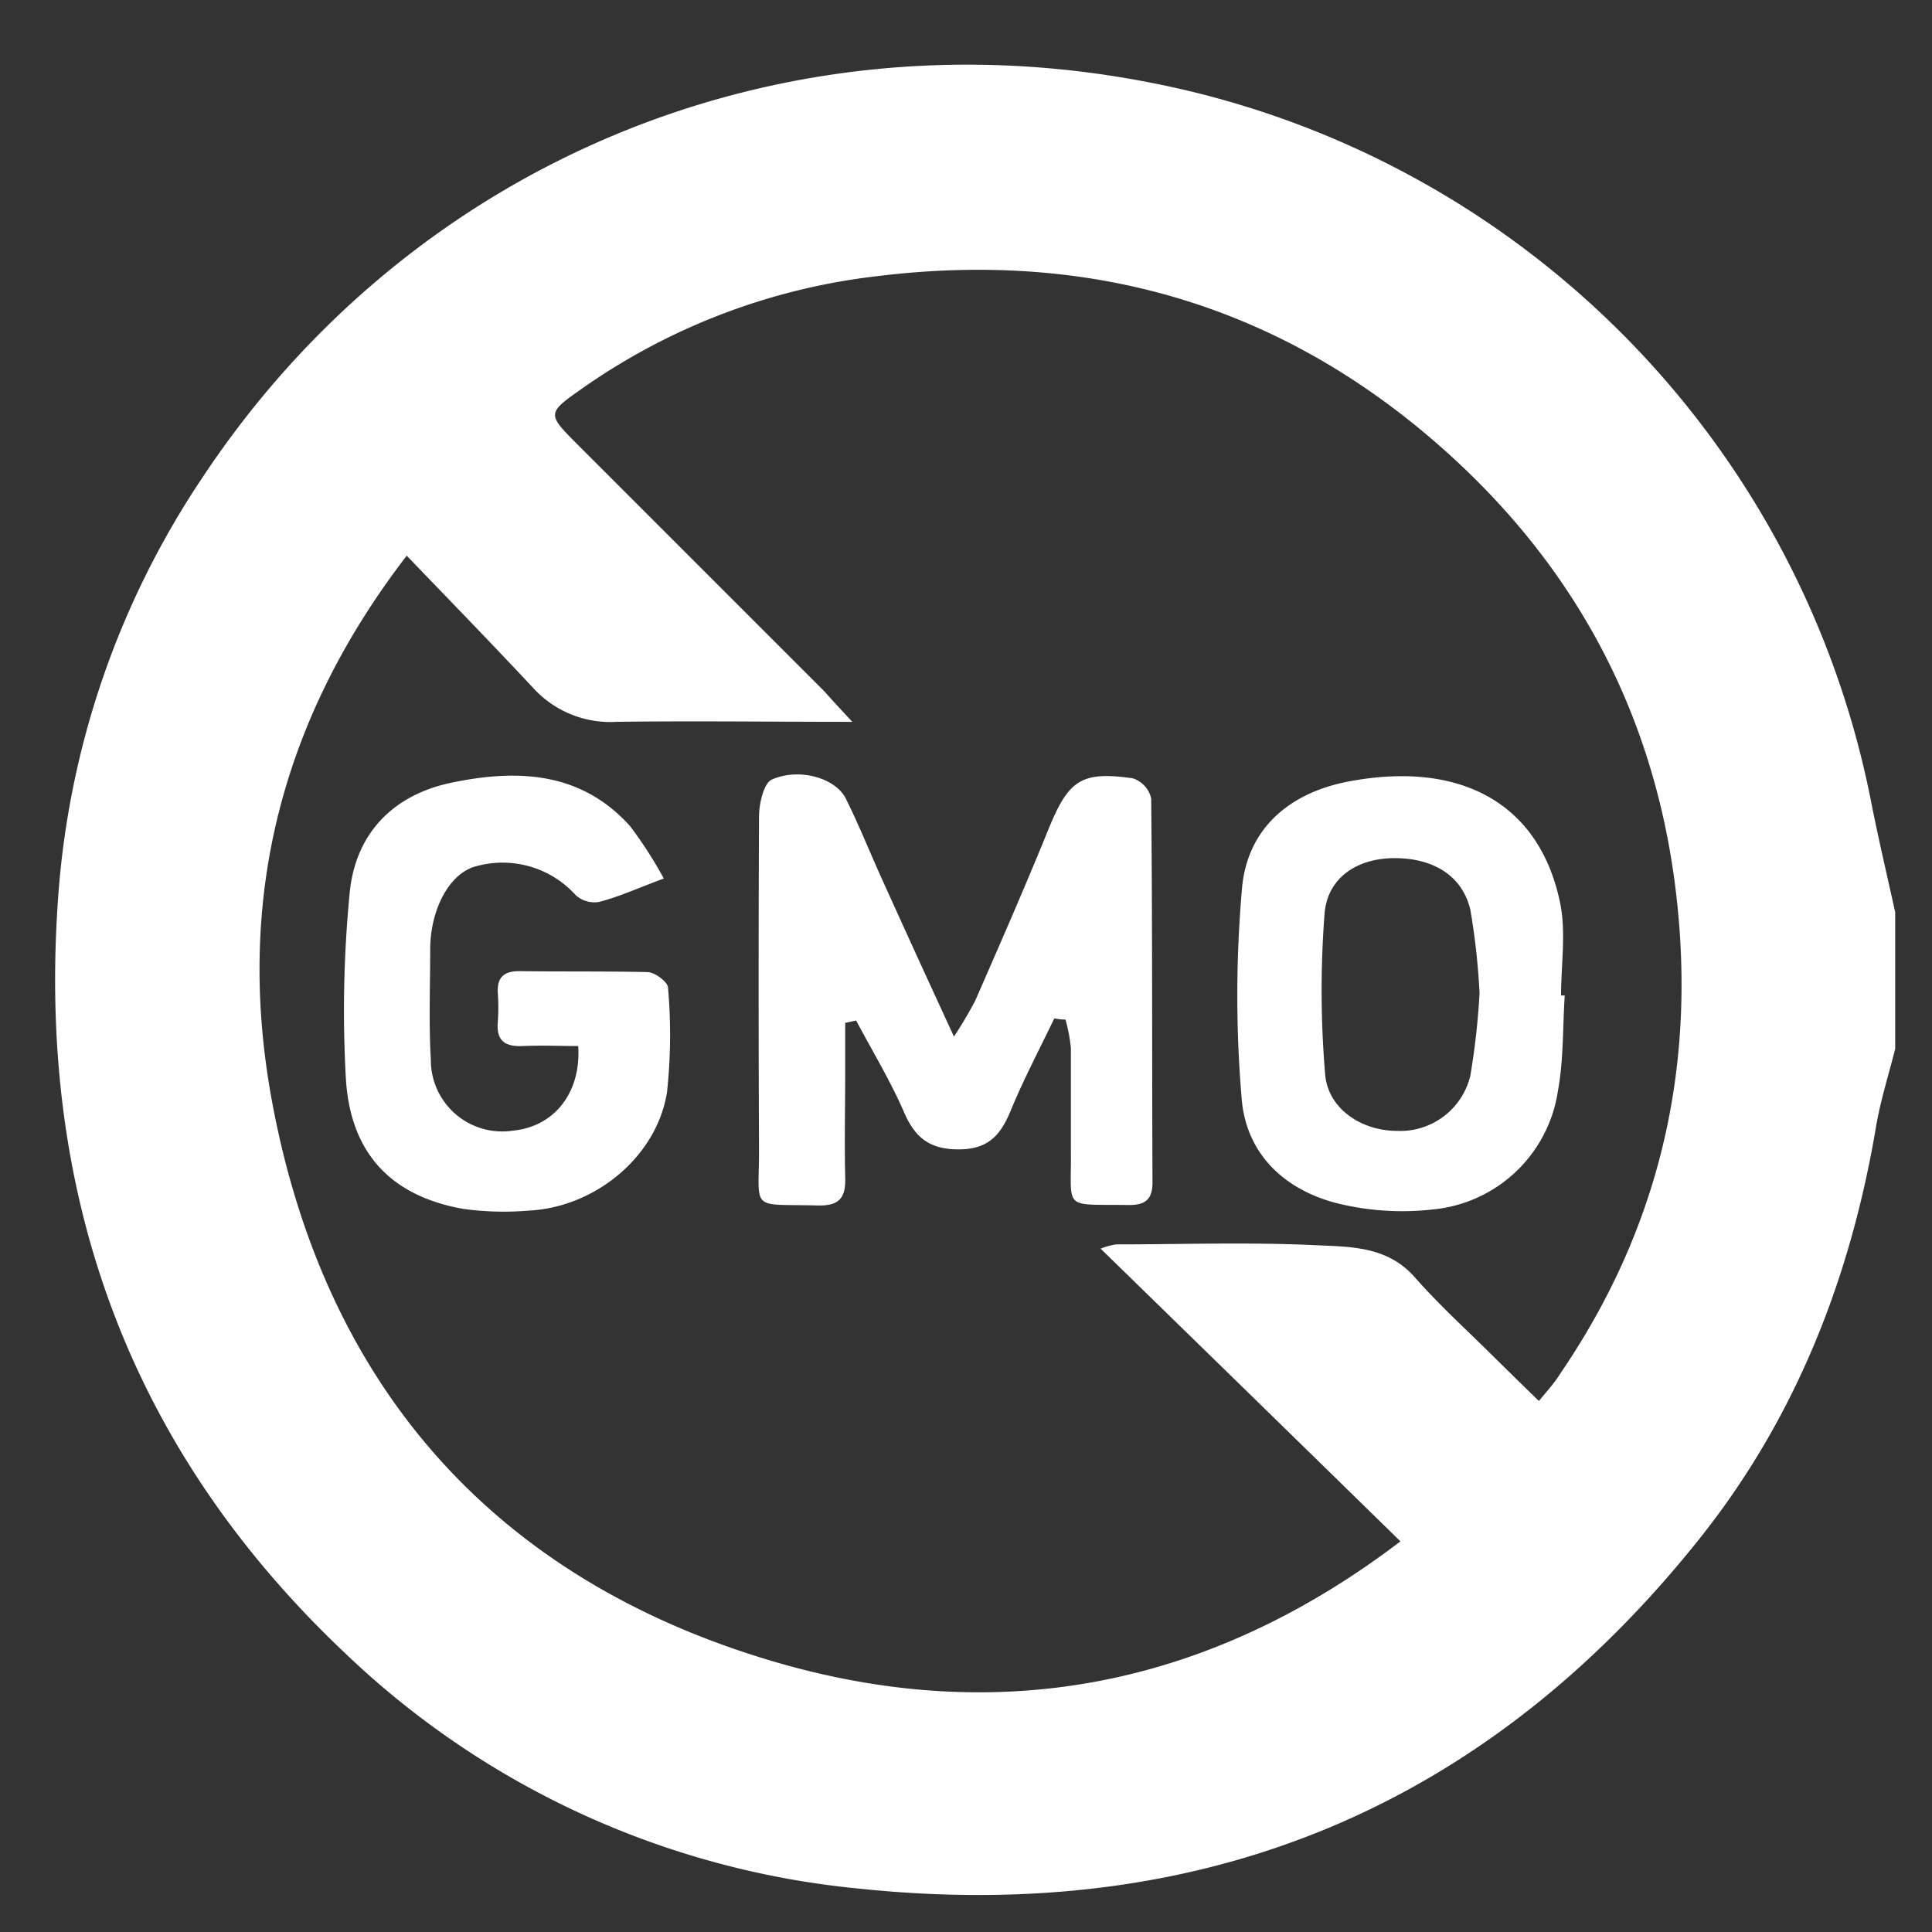
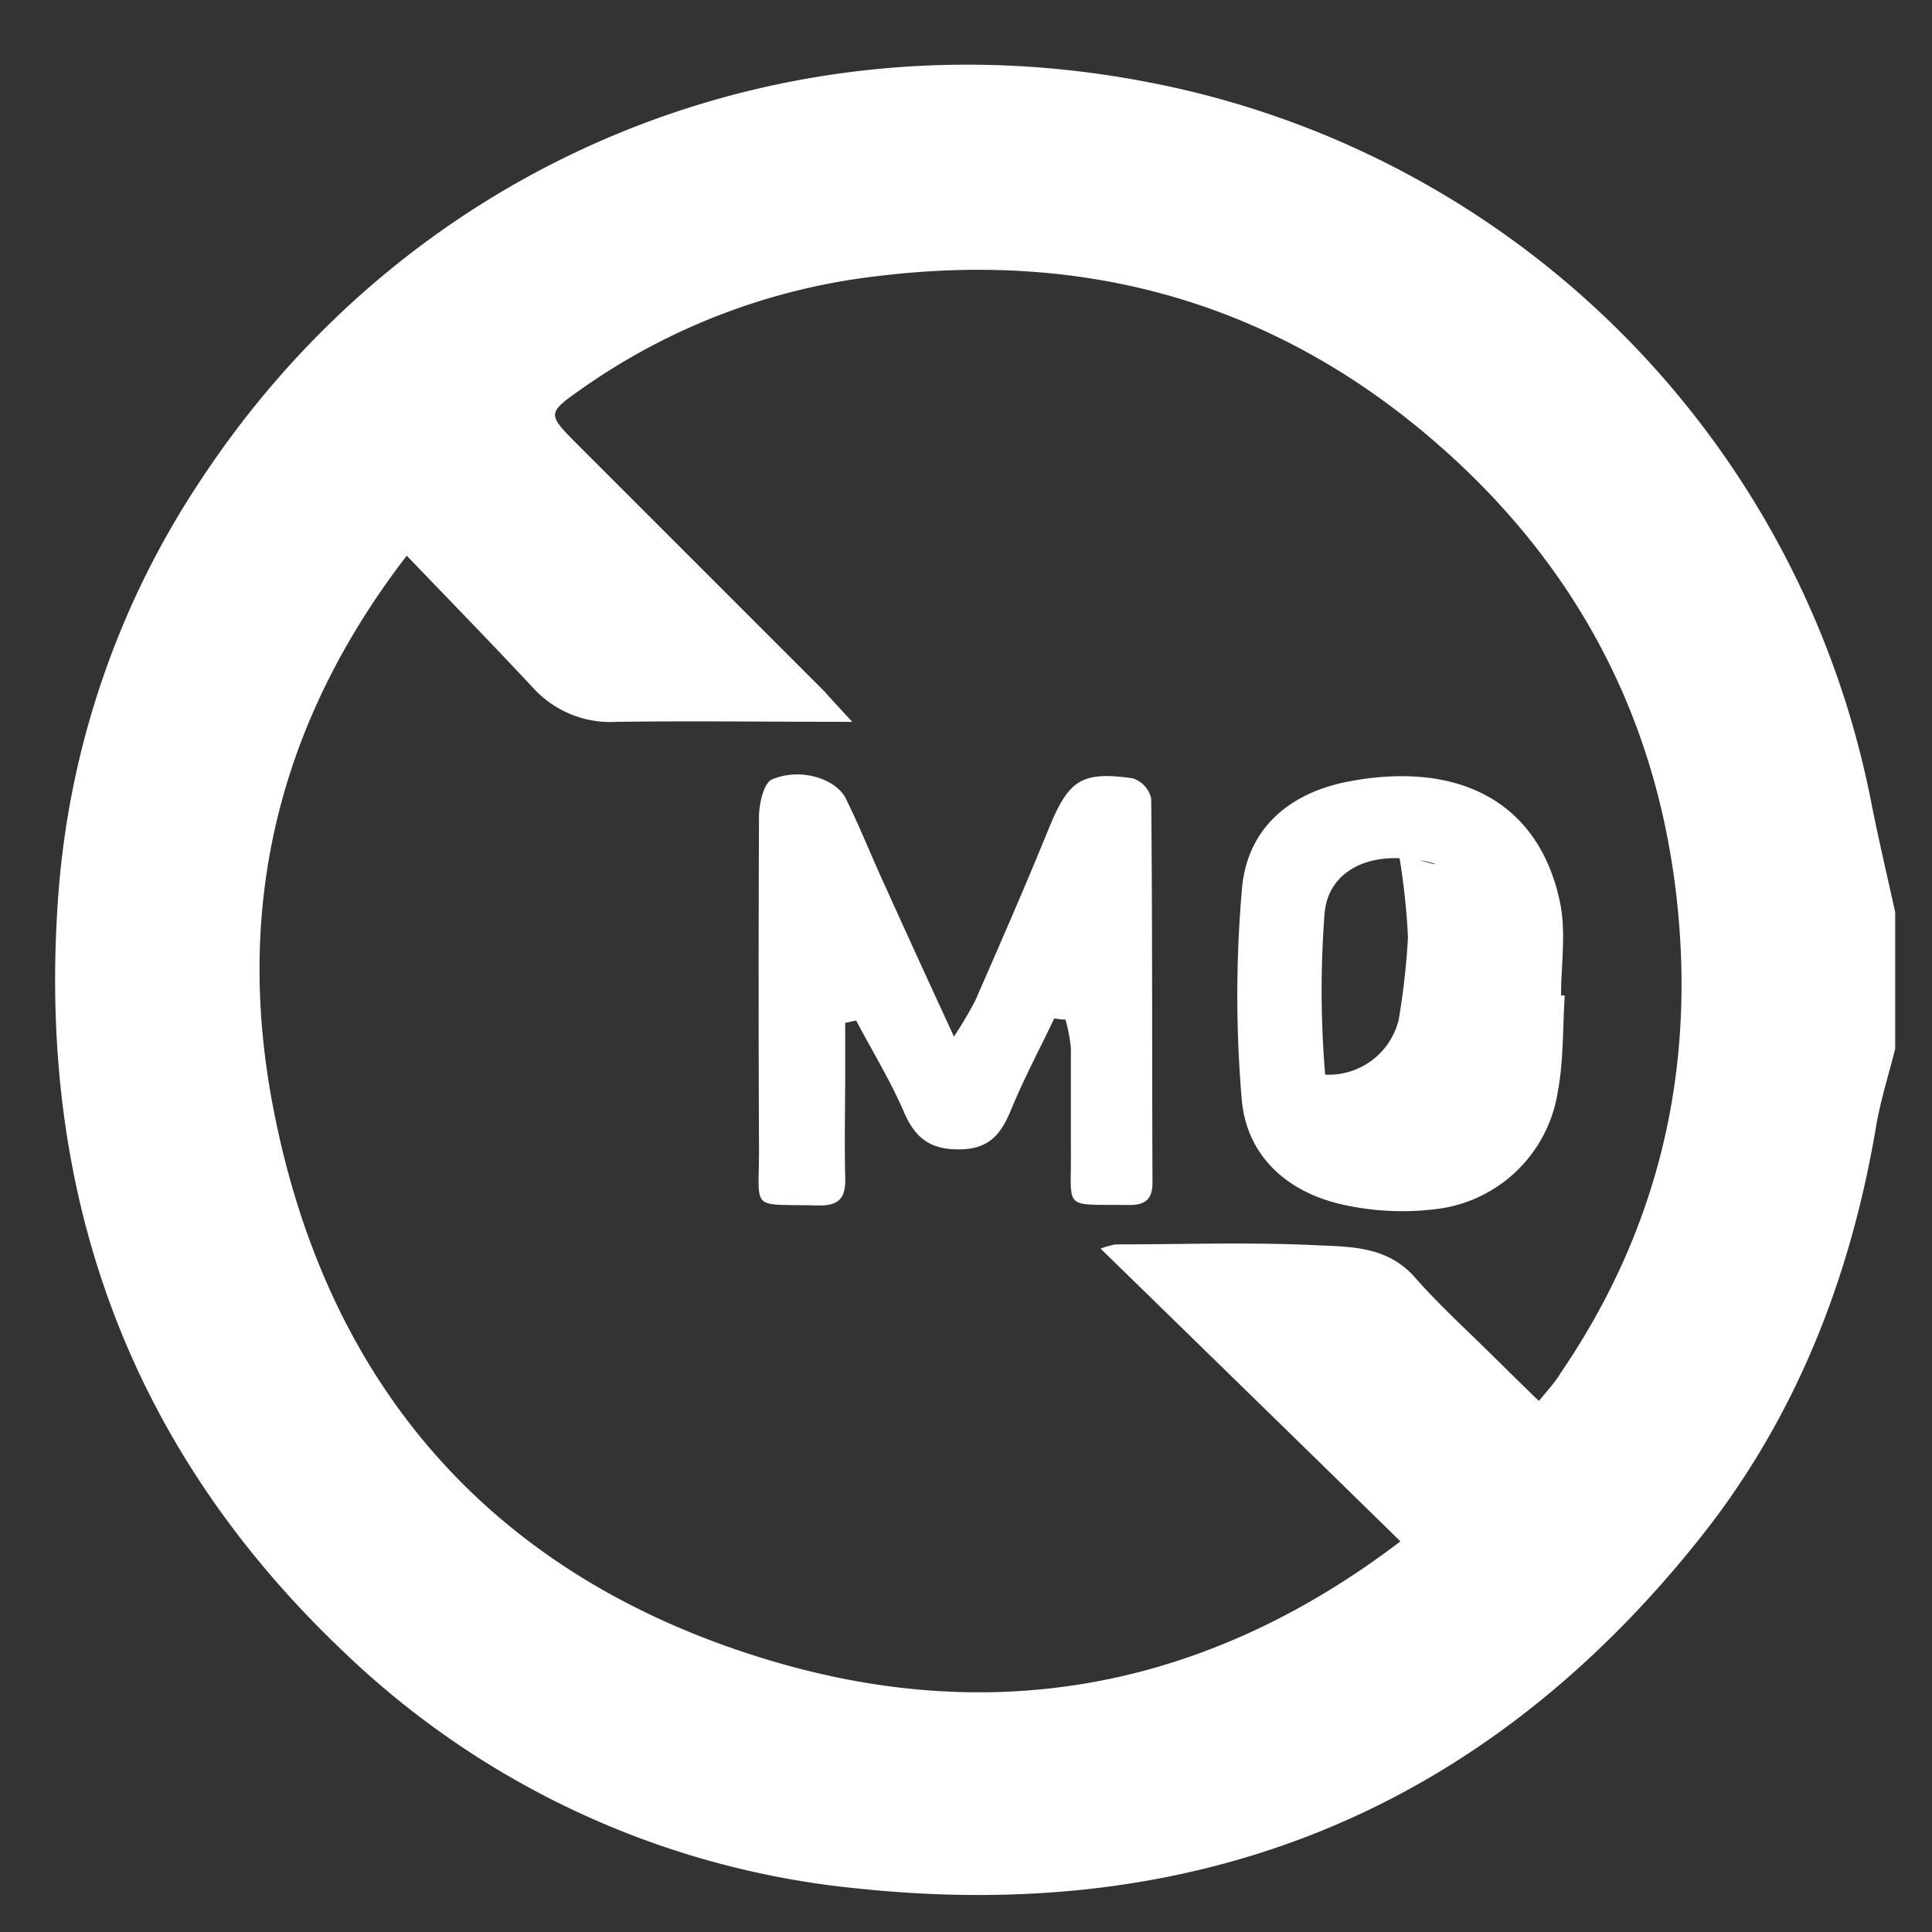
<svg xmlns="http://www.w3.org/2000/svg" id="Layer_1" data-name="Layer 1" viewBox="0 0 210 210">
  <rect x="0" y="0" width="210" height="210" fill="#333333" stroke="none" />
  <defs>
    <style>.cls-1{fill:#fff;}</style>
  </defs>
  <title>non_gmoArtboard 1</title>
-   <path class="cls-1" d="M151.3,93.28c-3.92.1-7.05,2.21-7.33,6.09a109.2,109.2,0,0,0,.07,17.44c.33,3.75,4,6.11,7.78,6.11a7.83,7.83,0,0,0,8-6,80.77,80.77,0,0,0,1-8.93,74.81,74.81,0,0,0-1-9.11C158.92,95.1,155.66,93.19,151.3,93.28ZM135,96.56c.58-6.56,5.22-10.4,11.56-11.61,11.75-2.25,20.67,2,23,13.11.69,3.24.12,6.76.12,10.15a2.68,2.68,0,0,1,.4,0c-.23,3.48-.11,7-.75,10.43a15.19,15.19,0,0,1-13.57,12.82,29.6,29.6,0,0,1-9.79-.52c-6-1.32-10.46-5.24-11-11.44A133.37,133.37,0,0,1,135,96.56Z" />
+   <path class="cls-1" d="M151.3,93.28c-3.92.1-7.05,2.21-7.33,6.09a109.2,109.2,0,0,0,.07,17.44a7.83,7.83,0,0,0,8-6,80.77,80.77,0,0,0,1-8.93,74.81,74.81,0,0,0-1-9.11C158.92,95.1,155.66,93.19,151.3,93.28ZM135,96.56c.58-6.56,5.22-10.4,11.56-11.61,11.75-2.25,20.67,2,23,13.11.69,3.24.12,6.76.12,10.15a2.68,2.68,0,0,1,.4,0c-.23,3.48-.11,7-.75,10.43a15.19,15.19,0,0,1-13.57,12.82,29.6,29.6,0,0,1-9.79-.52c-6-1.32-10.46-5.24-11-11.44A133.37,133.37,0,0,1,135,96.56Z" />
  <path class="cls-1" d="M92.64,78.46c-9.16,0-17.39-.11-25.63,0a11.33,11.33,0,0,1-9.07-3.7c-4.36-4.67-8.81-9.24-13.73-14.36C30.12,78.71,25.59,98.62,29.62,120c5.8,30.83,24.19,51.61,54.27,60.54,24.34,7.22,47.33,3,68.33-13-11-10.77-21.65-21.15-32.59-31.82a8.18,8.18,0,0,1,1.67-.46c7.1,0,14.22-.25,21.32.07,3.88.2,8.06,0,11.14,3.48,2.72,3.09,5.79,5.87,8.71,8.77,1.52,1.5,3.05,3,4.8,4.7,1-1.21,1.73-2,2.34-3,10.71-15.7,14.76-33,12.61-51.87-2.26-19.75-11.05-36.1-25.89-49.08-17.49-15.3-38-21.15-61-18.31a69.57,69.57,0,0,0-32,12.17c-3.9,2.73-3.88,2.78-.62,6.06l26.9,26.9C90.47,76.12,91.28,77,92.64,78.46Zm111.27,44.05c-2.78,16.45-8.73,31.62-19.14,44.69-23.43,29.43-54.11,42-91.44,38.08a93.69,93.69,0,0,1-55.76-25.53C13.9,157.41,3.94,129.64,6.34,97.27A93.69,93.69,0,0,1,21.81,52.2C44.48,17.75,84.6,1,125.14,9a99.06,99.06,0,0,1,78.2,77.93c.8,4.09,1.76,8.14,2.66,12.23V114C205.29,116.83,204.39,119.64,203.91,122.51Z" />
  <path class="cls-1" d="M114.6,110.69c-1.58,3.3-3.3,6.55-4.69,9.91-1.07,2.62-2.34,4.28-5.54,4.33s-4.86-1.17-6.09-4c-1.48-3.43-3.45-6.66-5.22-10l-1.19.25v5.28c0,3.82-.09,7.64,0,11.44.08,2.2-.54,3.18-2.94,3.13-7.58-.2-6.39.8-6.43-6.38q-.08-17.93,0-35.85c0-1.4.5-3.67,1.4-4.07,3-1.31,6.86-.15,8,2,1.42,2.84,2.61,5.82,3.92,8.72,2.49,5.51,5,11,7.87,17.22a43.14,43.14,0,0,0,2.32-3.92c2.72-6.22,5.45-12.44,8-18.73,2.15-5.23,3.53-6.22,9.12-5.42a3,3,0,0,1,2,2.19c.14,13.92.08,27.81.14,41.73,0,1.92-.85,2.48-2.63,2.46-7.26-.1-6.16.65-6.24-5.95,0-3.71,0-7.41,0-11.12a17.53,17.53,0,0,0-.59-3.09C115.44,110.83,115,110.77,114.6,110.69Z" />
-   <path class="cls-1" d="M55.73,122.9c4.45-.42,7.45-4.05,7.12-9.2-2,0-4-.09-6,0s-2.92-.59-2.74-2.65a21.25,21.25,0,0,0,0-3.09c-.1-1.7.63-2.41,2.36-2.4,4.64.06,9.27,0,13.9.1.8,0,2.22,1.08,2.24,1.69a58.42,58.42,0,0,1-.11,11.38c-1.12,7-7.82,12.52-15.07,12.86a32.16,32.16,0,0,1-7.08-.19c-7.76-1.38-12.23-5.95-12.75-14.07A132.46,132.46,0,0,1,38,97.14c.6-6.57,4.78-10.77,11.1-12.07,7-1.46,14-1.27,19.38,4.72a45.1,45.1,0,0,1,3.67,5.7c-2.82,1.05-4.89,2-7.06,2.55a3,3,0,0,1-2.54-.77,10.7,10.7,0,0,0-10.69-3.14c-3,.69-5.09,4.72-5.1,9.06,0,4-.16,8,.07,12A7.76,7.76,0,0,0,55.73,122.9Z" />
</svg>